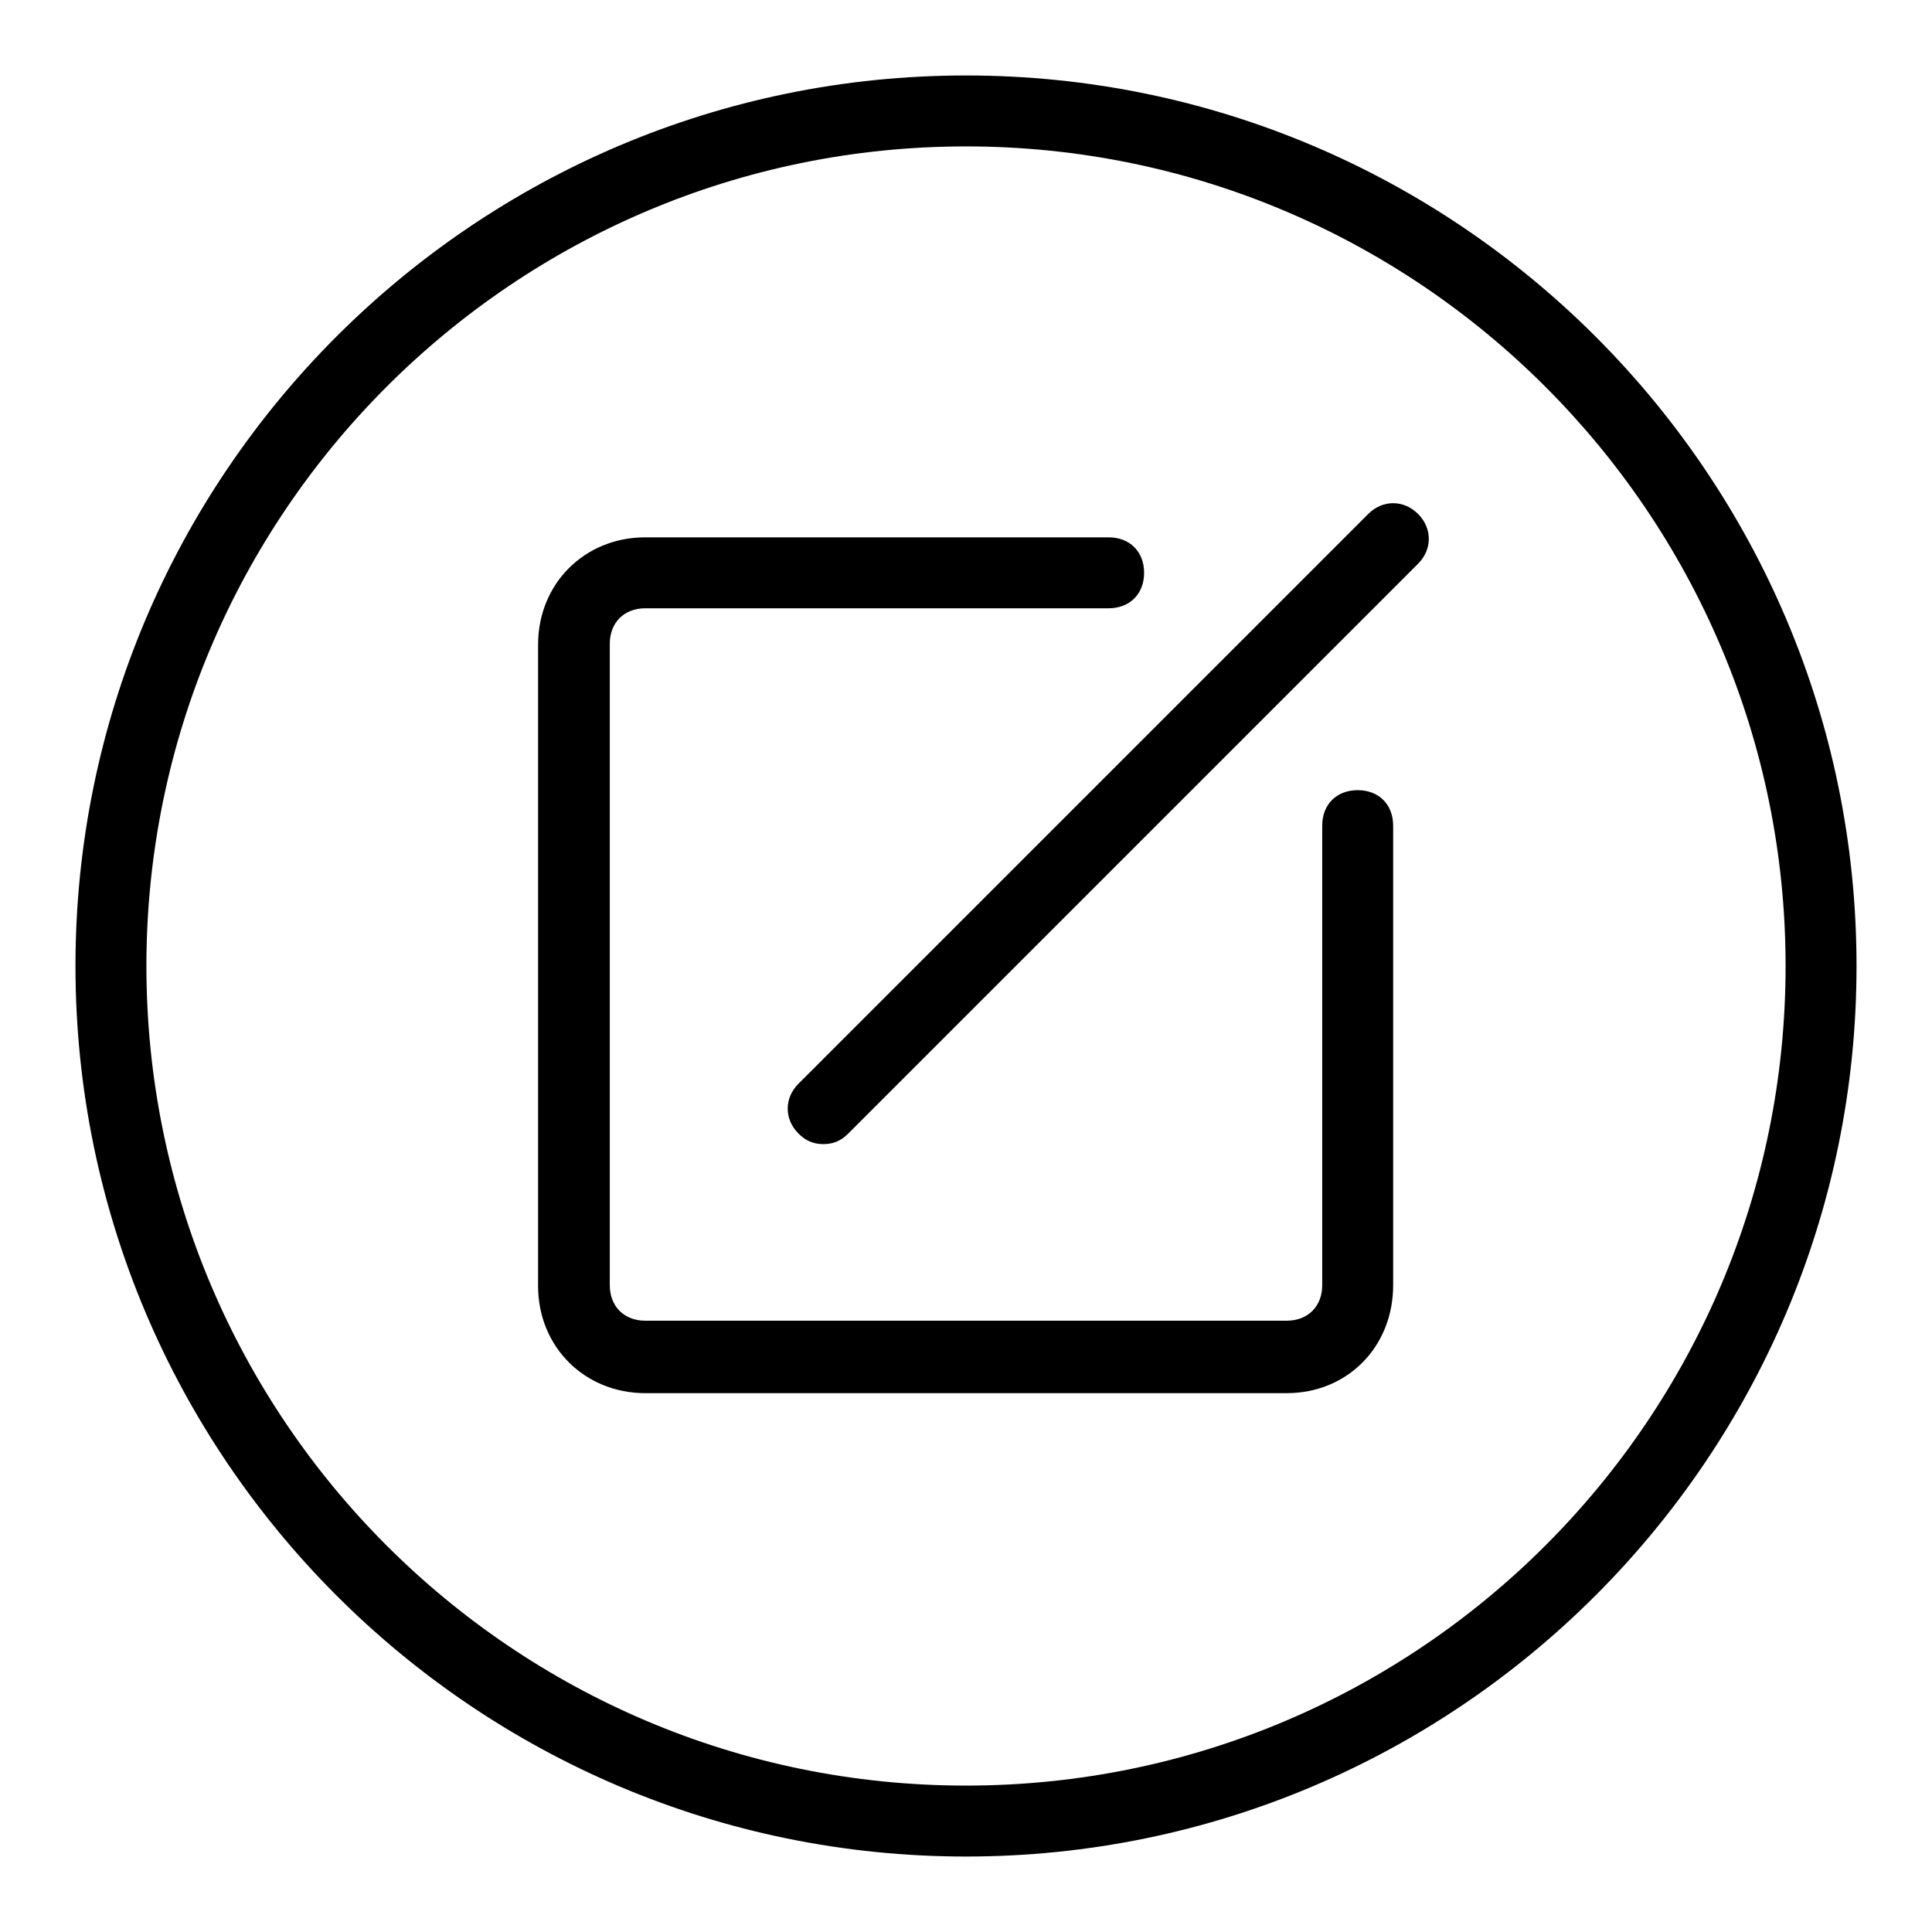
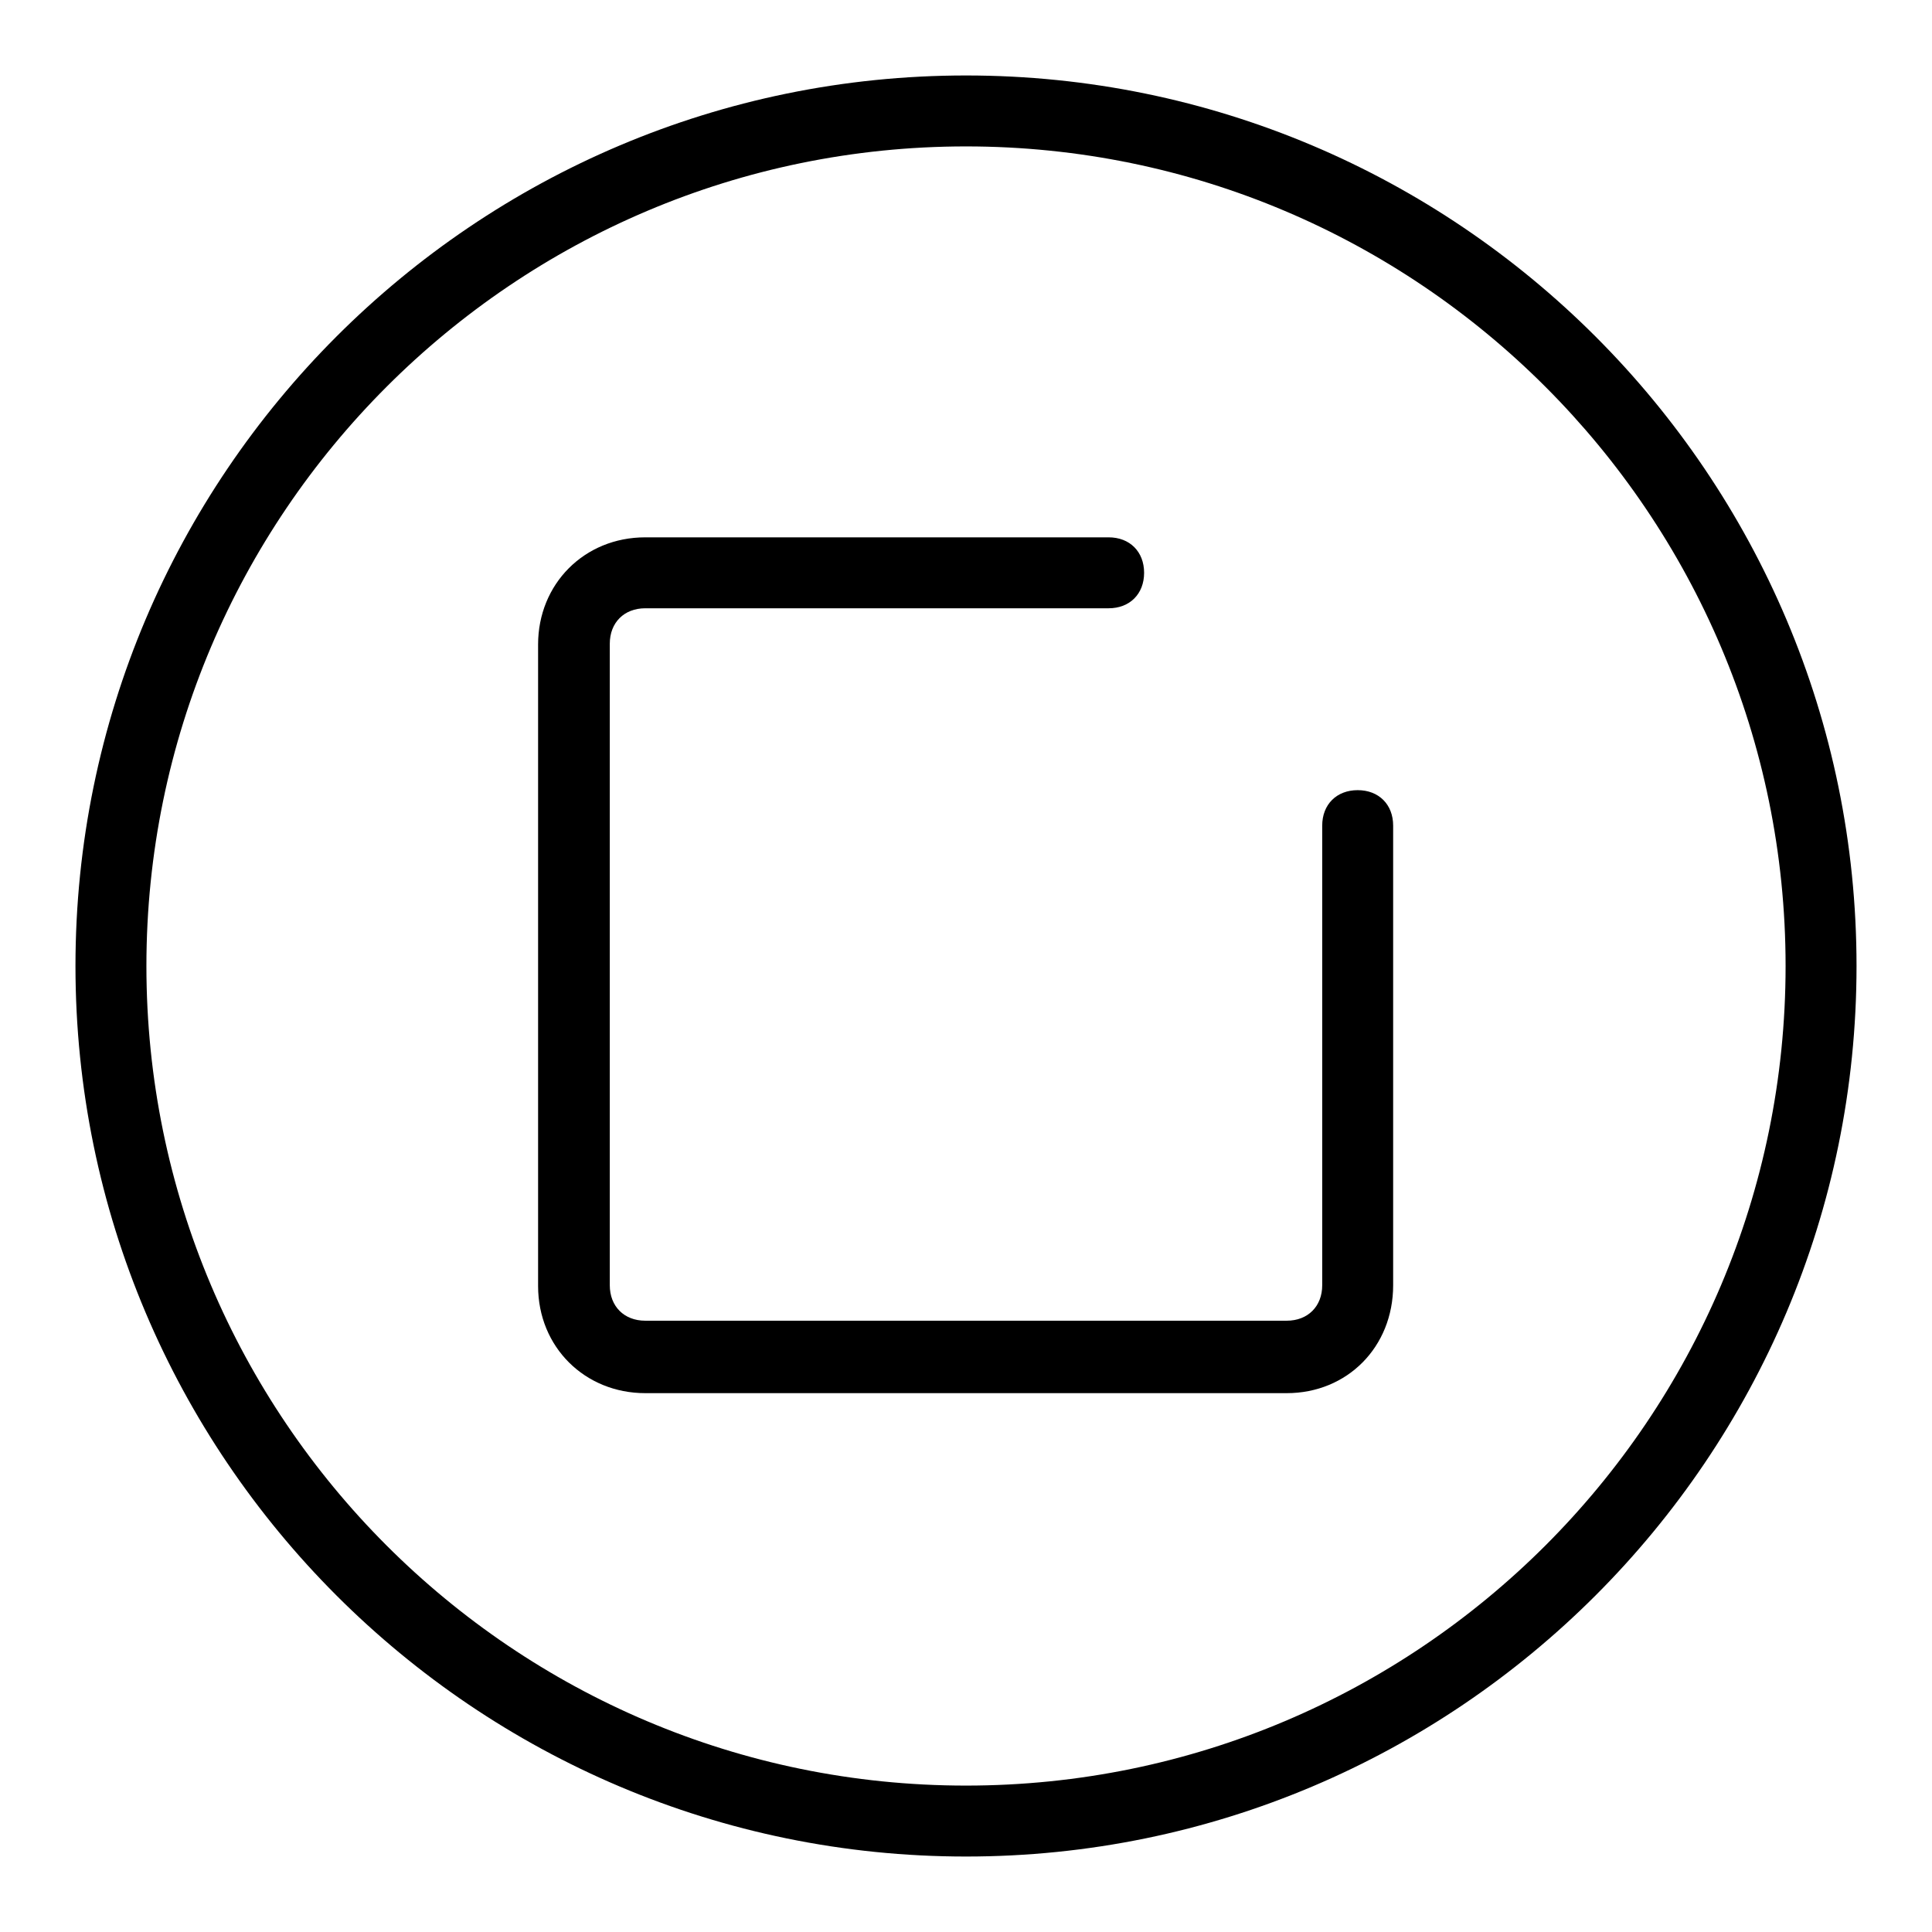
<svg xmlns="http://www.w3.org/2000/svg" version="1.1" x="0px" y="0px" viewBox="0 0 256 256" enable-background="new 0 0 256 256" xml:space="preserve">
  <g>
    <g>
-       <path fill="#000000" d="M109.1,151.6c-1.4,0-2.4-0.5-3.3-1.4c-1.9-1.9-1.9-4.7,0-6.6l75.5-75.5c1.9-1.9,4.7-1.9,6.6,0c1.9,1.9,1.9,4.7,0,6.6l-75.5,75.5C111.5,151.1,110.5,151.6,109.1,151.6z" />
      <path fill="#000000" d="M170.5,184.6h-85c-8,0-14.2-6.1-14.2-14.2v-85c0-8,6.1-14.2,14.2-14.2h61.4c2.8,0,4.7,1.9,4.7,4.7c0,2.8-1.9,4.7-4.7,4.7H85.5c-2.8,0-4.7,1.9-4.7,4.7v85c0,2.8,1.9,4.7,4.7,4.7h85c2.8,0,4.7-1.9,4.7-4.7v-60.9c0-2.8,1.9-4.7,4.7-4.7s4.7,1.9,4.7,4.7v60.9C184.6,178.5,178.5,184.6,170.5,184.6z" />
      <path fill="#000000" d="M128,246c-65.1,0-118-52.9-118-118C10,62.9,62.9,10,128,10c65.1,0,118,52.9,118,118C246,193.1,193.1,246,128,246z M128,19.4C68.1,19.4,19.4,68.1,19.4,128c0,59.9,48.6,108.6,108.6,108.6c59.9,0,108.6-48.6,108.6-108.6C236.6,68.1,187.9,19.4,128,19.4z" />
    </g>
  </g>
</svg>